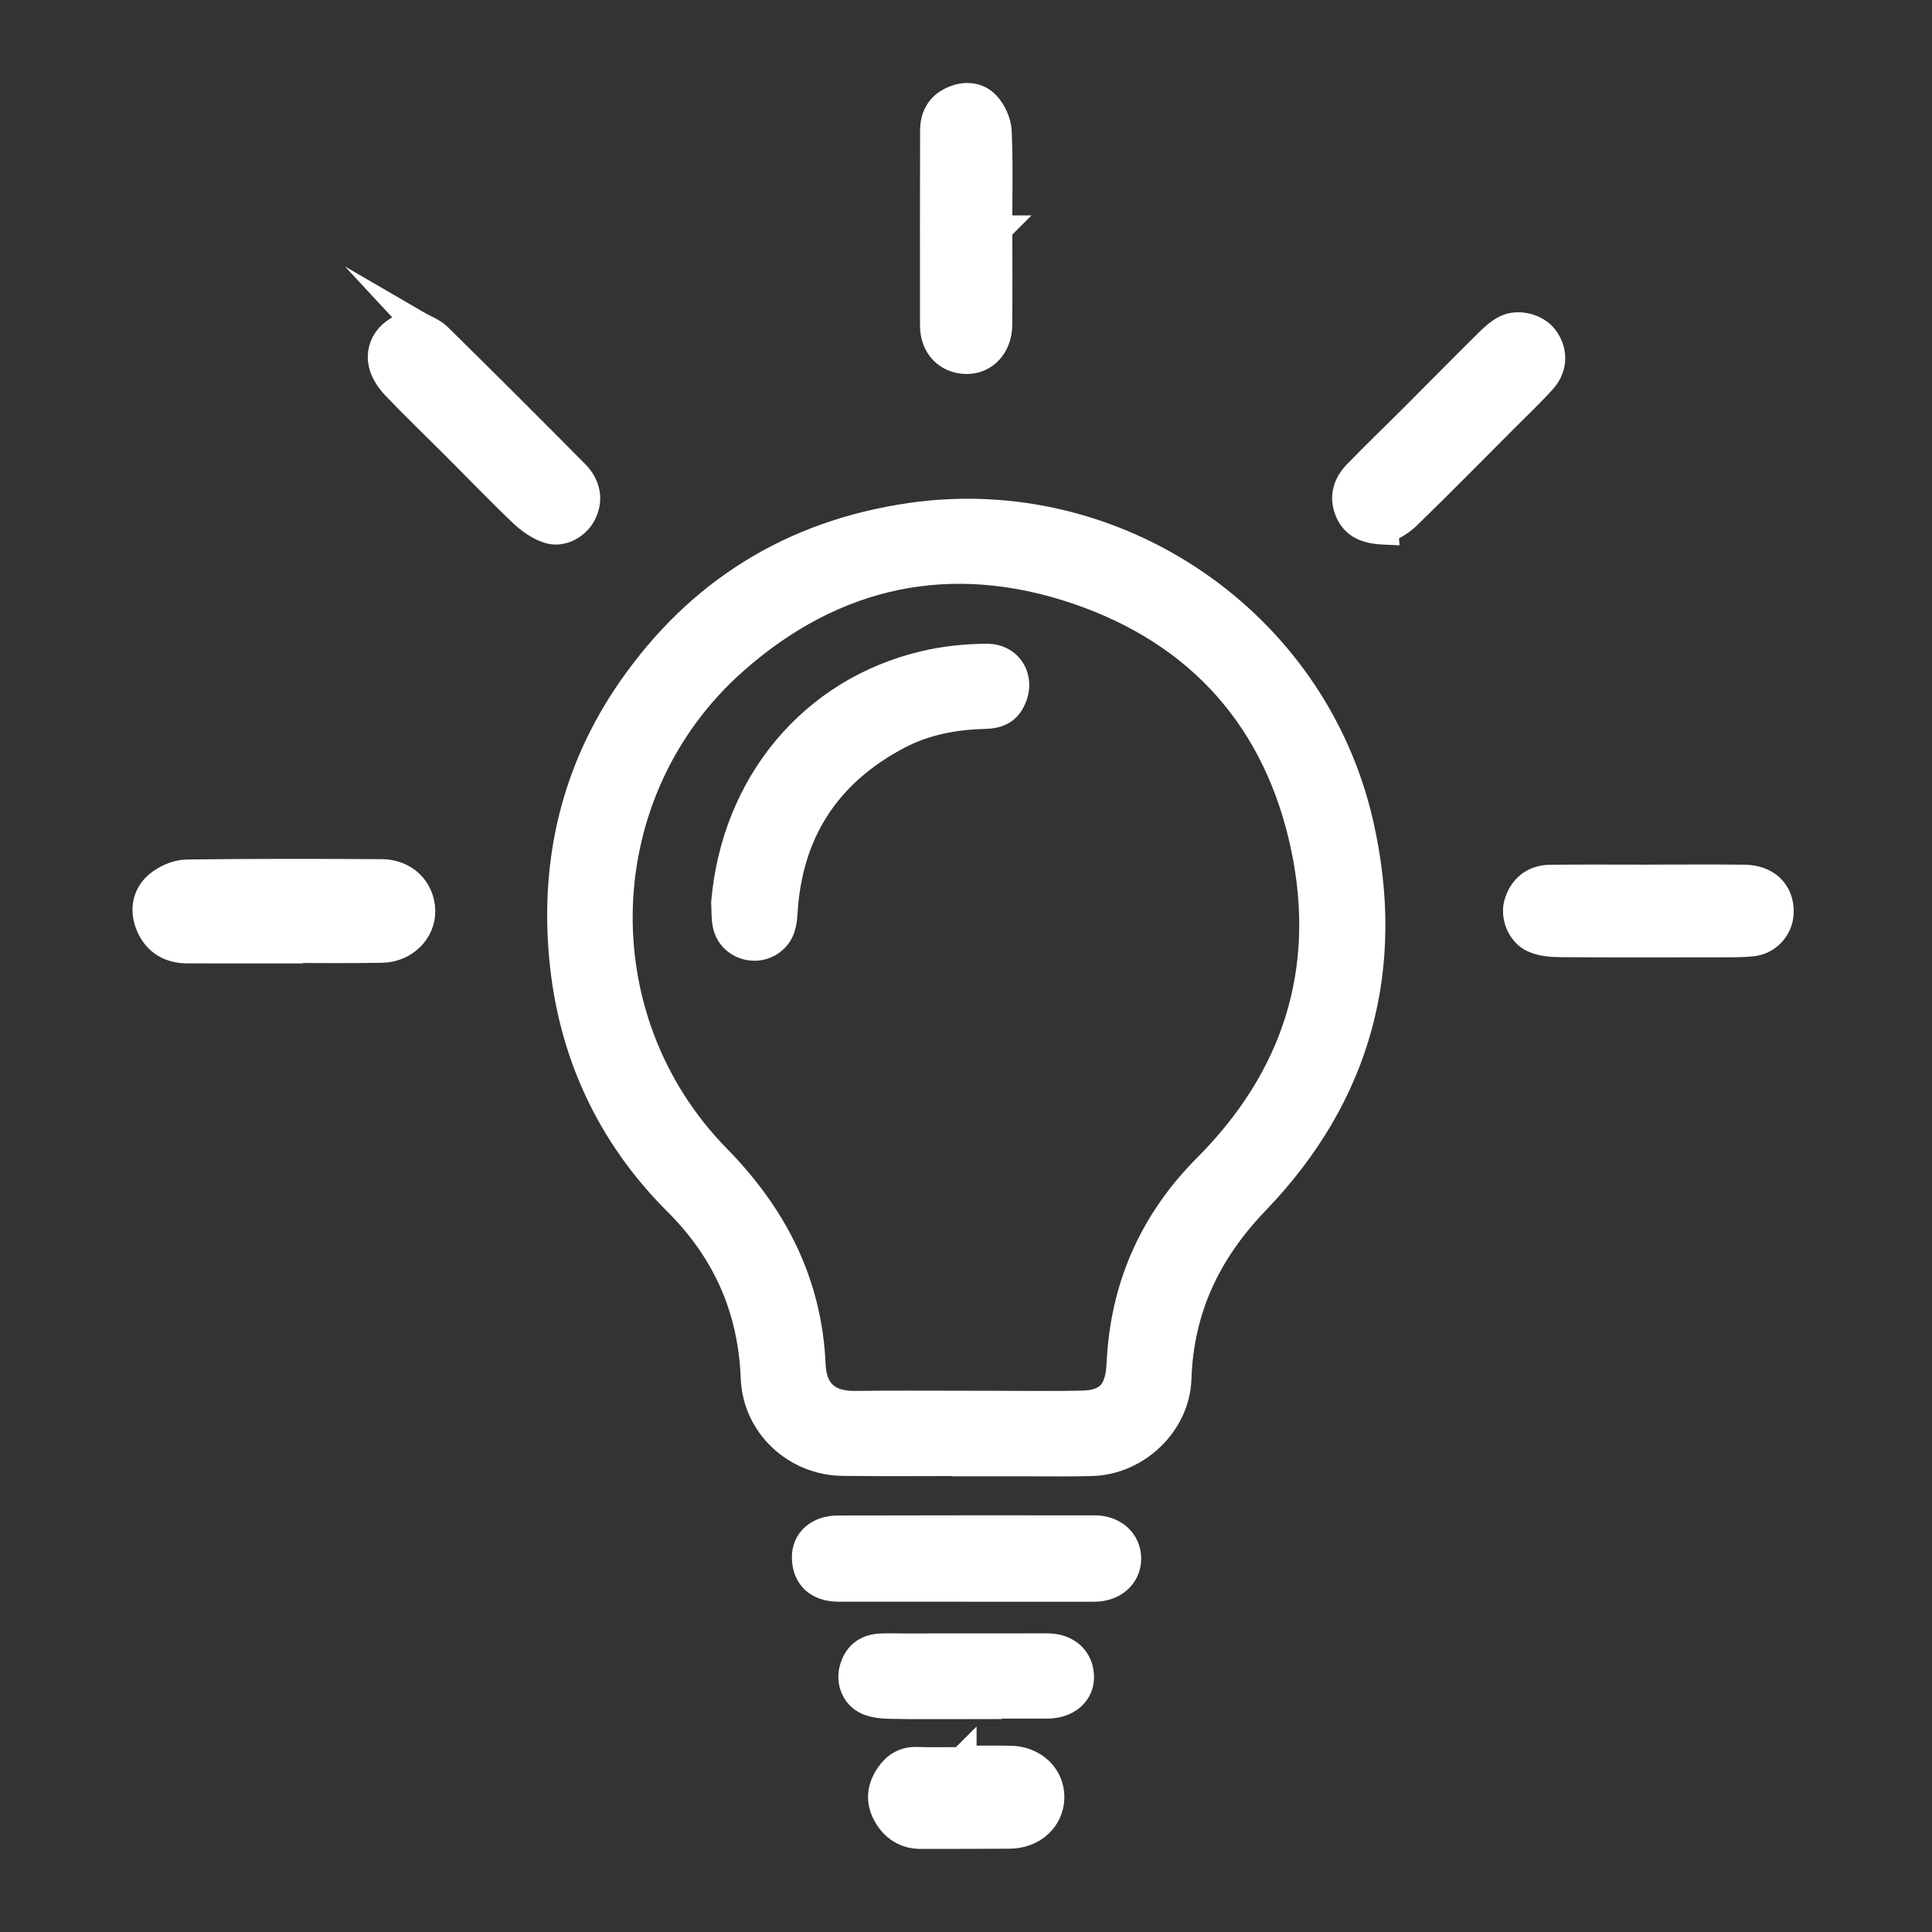
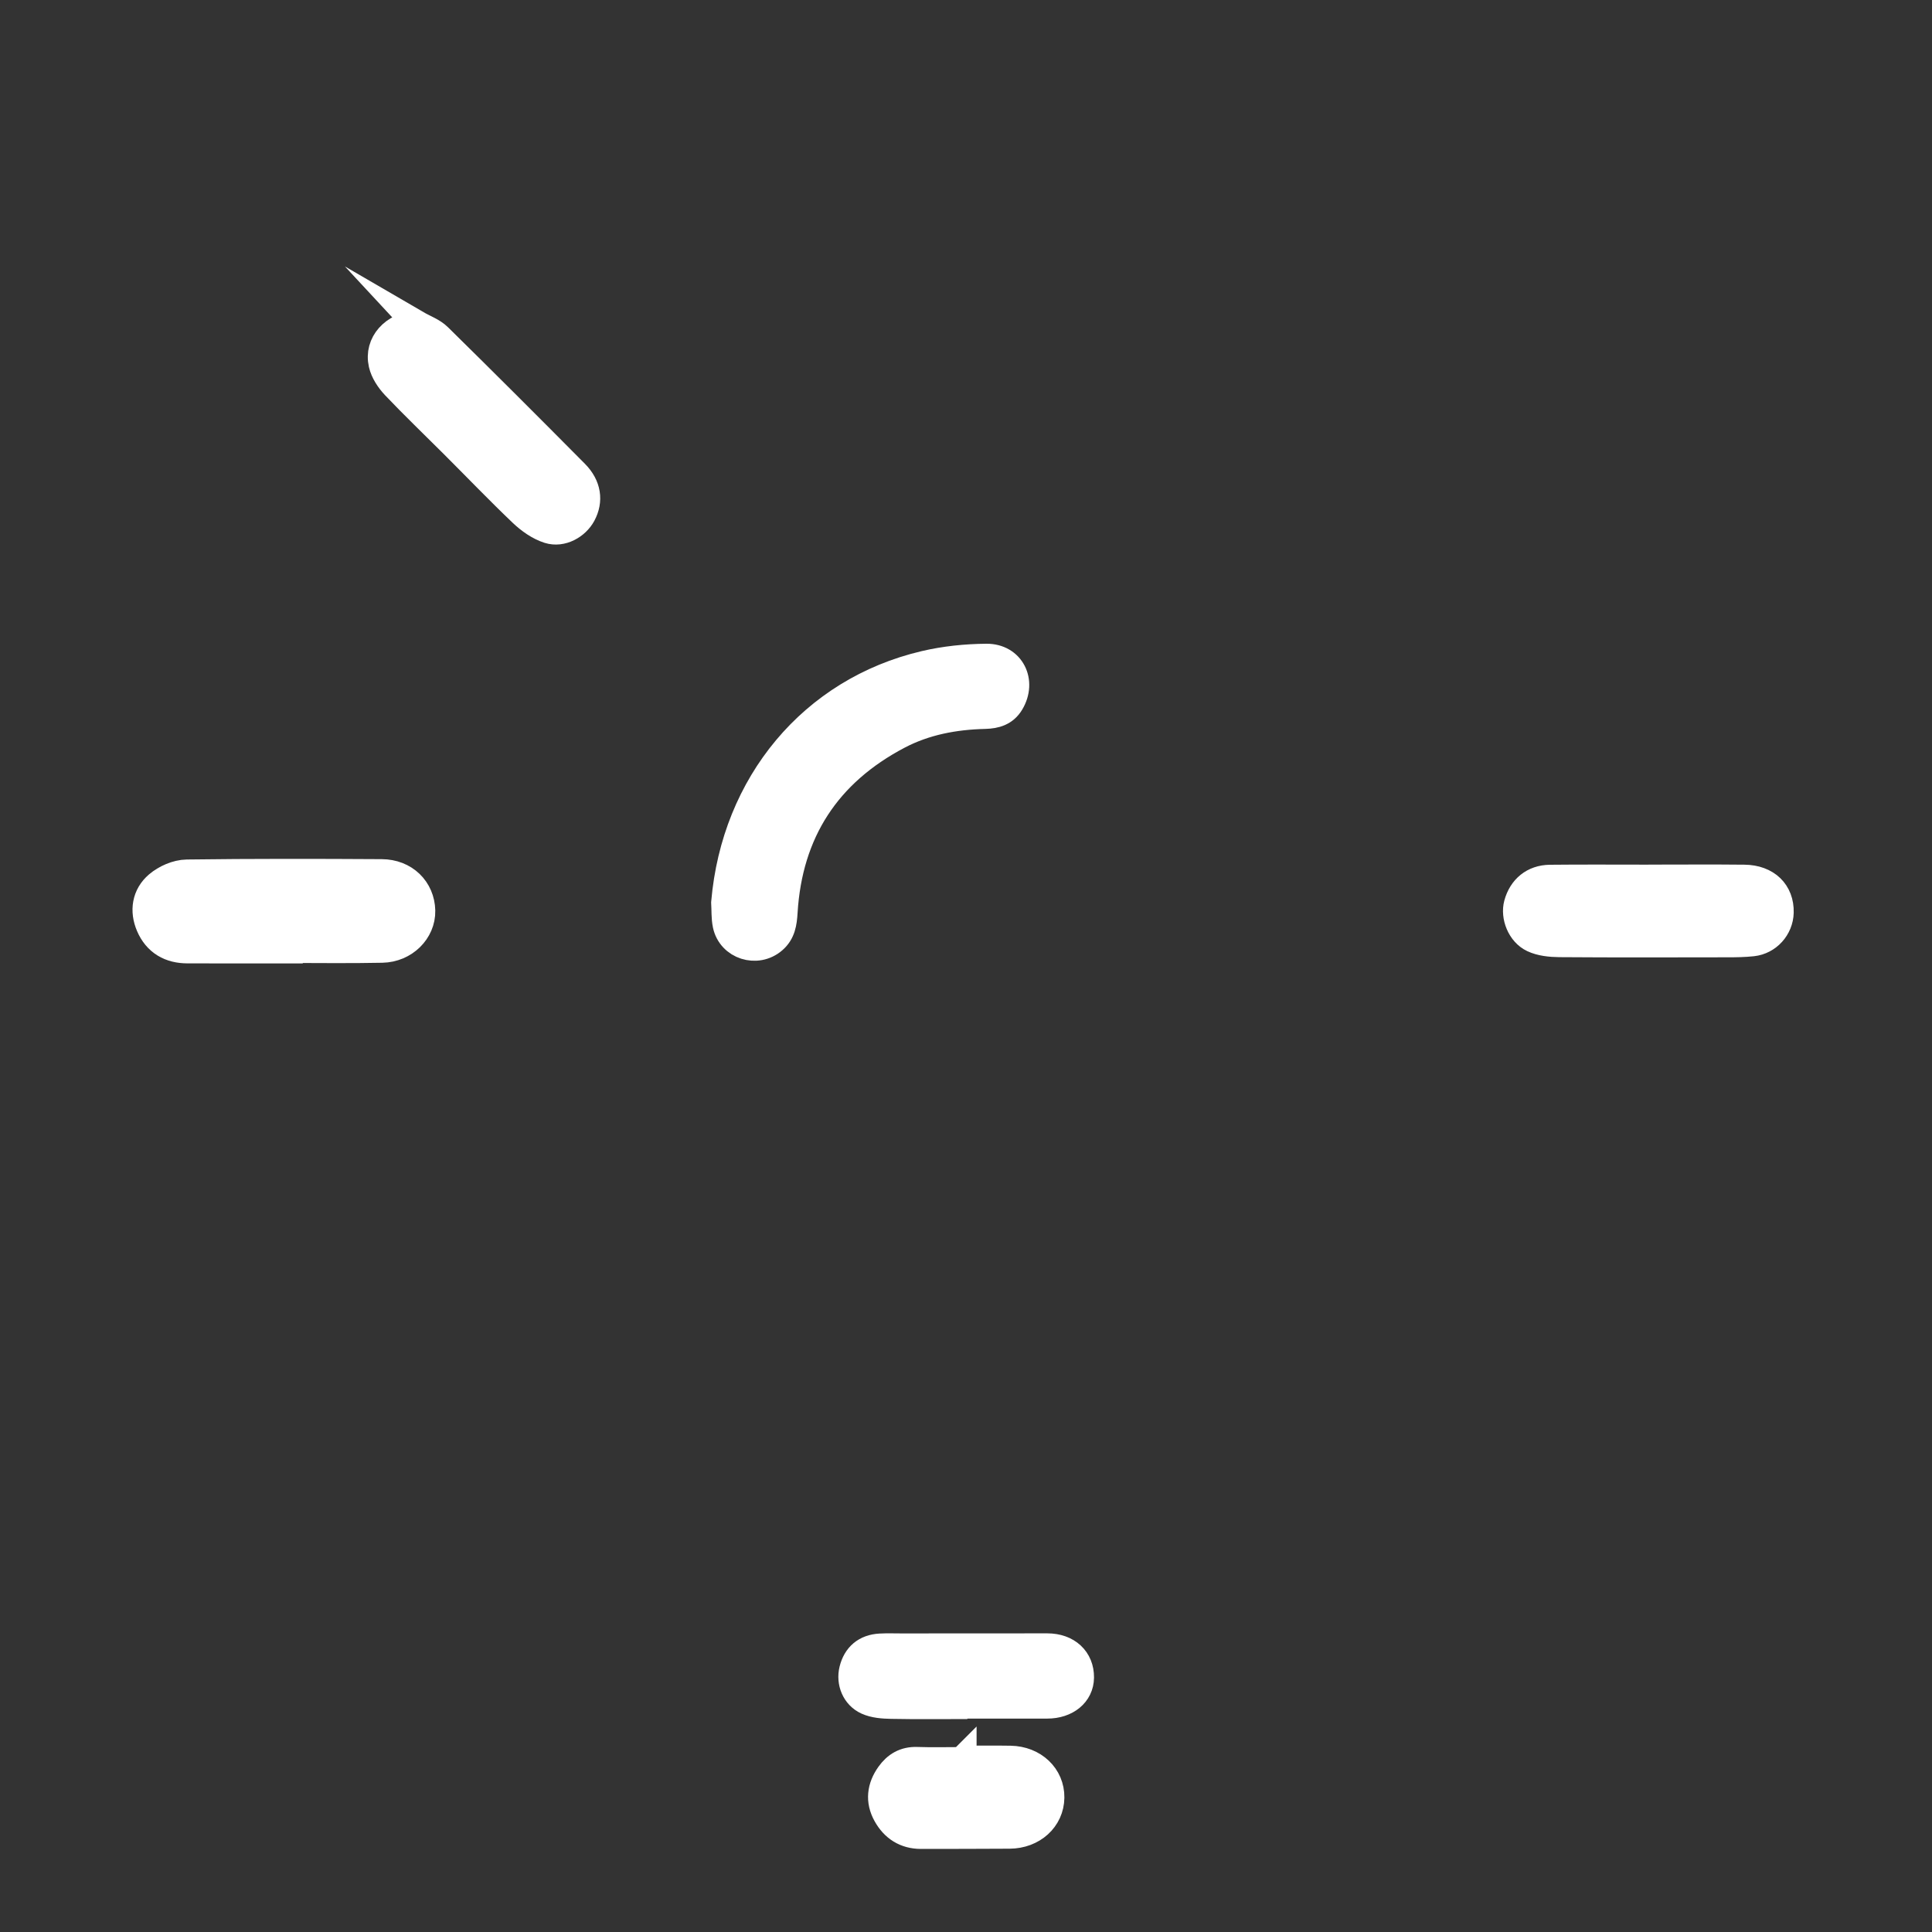
<svg xmlns="http://www.w3.org/2000/svg" id="green" width="50" height="50" viewBox="0 0 50 50">
  <rect x="0" y="0" width="50" height="50" fill="#333333" stroke="none" />
  <defs>
    <style>.cls-1,.cls-2{fill:#ffffff;stroke:#ffffff;stroke-miterlimit:10;}.cls-2{stroke-width:.7px;}</style>
  </defs>
-   <path class="cls-2" d="m24.974,37.849c-1.055,0-2.111.01-3.166-.003-1.22-.015-2.241-.963-2.288-2.184-.069-1.789-.73-3.284-1.997-4.549-1.75-1.745-2.734-3.882-2.961-6.333-.232-2.503.316-4.843,1.759-6.928,1.76-2.542,4.188-4.045,7.244-4.488,5.315-.77,10.433,2.703,11.63,7.951.846,3.708-.043,7.017-2.689,9.768-1.26,1.31-1.962,2.791-2.022,4.603-.038,1.151-1.06,2.127-2.215,2.163-.549.017-1.098.007-1.647.008-.549.001-1.098 0-1.648 0,0-.003,0-.007,0-.01Zm.003-1.504v-.001c.28,0,.56 0.0.84-0.0.732-0,1.465.013,2.196-.005.64-.016.915-.297.967-.928.008-.097.011-.194.018-.29.126-1.918.877-3.553,2.231-4.912,2.303-2.311,3.195-5.095,2.532-8.271-.686-3.284-2.694-5.56-5.871-6.644-3.269-1.115-6.294-.476-8.879,1.807-3.806,3.361-3.997,9.253-.449,12.87,1.473,1.502,2.364,3.24,2.455,5.35.032.748.464,1.036,1.117,1.026.947-.014,1.895-.004,2.843-.004Z" />
-   <path class="cls-2" d="m24.994,41.102c-1.097,0-2.195.001-3.292-0-.535-.001-.85-.292-.858-.789-.008-.433.327-.741.837-.742,2.216-.005,4.433-.006,6.649-.004.502 0.0.855.329.854.775-.002.44-.365.761-.864.761-1.108.001-2.216 0-3.324-0Z" />
-   <path class="cls-2" d="m35.836,13.746c-.506-.022-.789-.165-.937-.513-.159-.374-.049-.705.215-.978.487-.503.993-.987,1.488-1.482.632-.632,1.258-1.27,1.894-1.899.143-.142.3-.288.478-.374.328-.159.793-.027.997.242.258.339.256.764-.044,1.097-.302.336-.632.647-.951.967-.852.854-1.698,1.714-2.563,2.554-.19.185-.447.301-.577.385Z" />
  <path class="cls-2" d="m10.785,8.382c.189.11.412.187.563.336,1.189,1.169,2.368,2.348,3.542,3.532.322.325.373.709.183,1.063-.159.296-.534.509-.873.402-.253-.08-.496-.253-.691-.439-.607-.579-1.188-1.185-1.782-1.778-.502-.502-1.016-.993-1.504-1.507-.149-.157-.288-.364-.334-.57-.121-.534.303-.992.897-1.038Z" />
  <path class="cls-1" d="m7.336,24.433c-.829,0-1.658.002-2.487-.001-.391-.001-.685-.164-.843-.534-.142-.334-.089-.662.174-.887.173-.148.435-.264.66-.267,1.679-.022,3.359-.019,5.038-.009.519.003.876.363.887.837.01.441-.373.834-.878.844-.85.018-1.701.005-2.551.005,0,.004,0,.008,0,.012Z" />
-   <path class="cls-2" d="m25.849,5.926c0,.829.006,1.659-.002,2.488-.005.538-.363.919-.835.915-.495-.004-.851-.366-.852-.901-.005-1.68 0-3.361.002-5.041 0-.353.137-.631.462-.788.319-.154.664-.143.902.105.168.175.296.459.307.701.037.839.014,1.68.014,2.52.001,0,.002,0,.003,0Z" />
  <path class="cls-2" d="m42.661,22.726c.828,0,1.656-.007,2.484.002.579.007.94.363.926.888-.011.398-.314.739-.715.783-.213.023-.429.026-.644.026-1.452.002-2.903.007-4.355-.004-.23-.002-.481-.027-.684-.123-.327-.154-.489-.585-.403-.902.111-.407.415-.661.843-.666.849-.009,1.699-.003,2.548-.003v-.002Z" />
-   <path class="cls-2" d="m25.035,44.139c-.656,0-1.313.008-1.969-.005-.21-.004-.439-.02-.626-.105-.315-.143-.45-.495-.372-.813.089-.362.333-.569.71-.59.182-.01.366-.003.549-.003,1.259-.001,2.518-.002,3.777-.002.519 0.0.864.322.859.794-.004.419-.362.713-.863.712-.689-.001-1.377-0-2.066-0l-0.0.011Z" />
+   <path class="cls-2" d="m25.035,44.139c-.656,0-1.313.008-1.969-.005-.21-.004-.439-.02-.626-.105-.315-.143-.45-.495-.372-.813.089-.362.333-.569.71-.59.182-.01.366-.003.549-.003,1.259-.001,2.518-.002,3.777-.002.519 0.0.864.322.859.794-.004.419-.362.713-.863.712-.689-.001-1.377-0-2.066-0l-0.0.011" />
  <path class="cls-2" d="m24.923,45.528c.409,0,.818-.006,1.227.001.606.011,1.053.439,1.046.992-.007.554-.468.971-1.07.973-.765.002-1.529.008-2.294.006-.401-.001-.7-.193-.892-.539-.198-.357-.153-.707.078-1.033.171-.241.398-.378.711-.367.398.014.797.003,1.195.003-0-.012-0-.024-0-.037Z" />
  <path class="cls-2" d="m18.755,23.357c.264-3.068,2.27-5.482,5.177-6.165.519-.122,1.064-.178,1.598-.182.643-.005.954.627.623,1.177-.151.252-.388.32-.66.327-.784.019-1.546.159-2.244.526-1.836.965-2.831,2.488-2.957,4.564-.017.279-.051.531-.277.726-.426.369-1.105.157-1.221-.396-.039-.187-.027-.384-.039-.576Z" />
</svg>